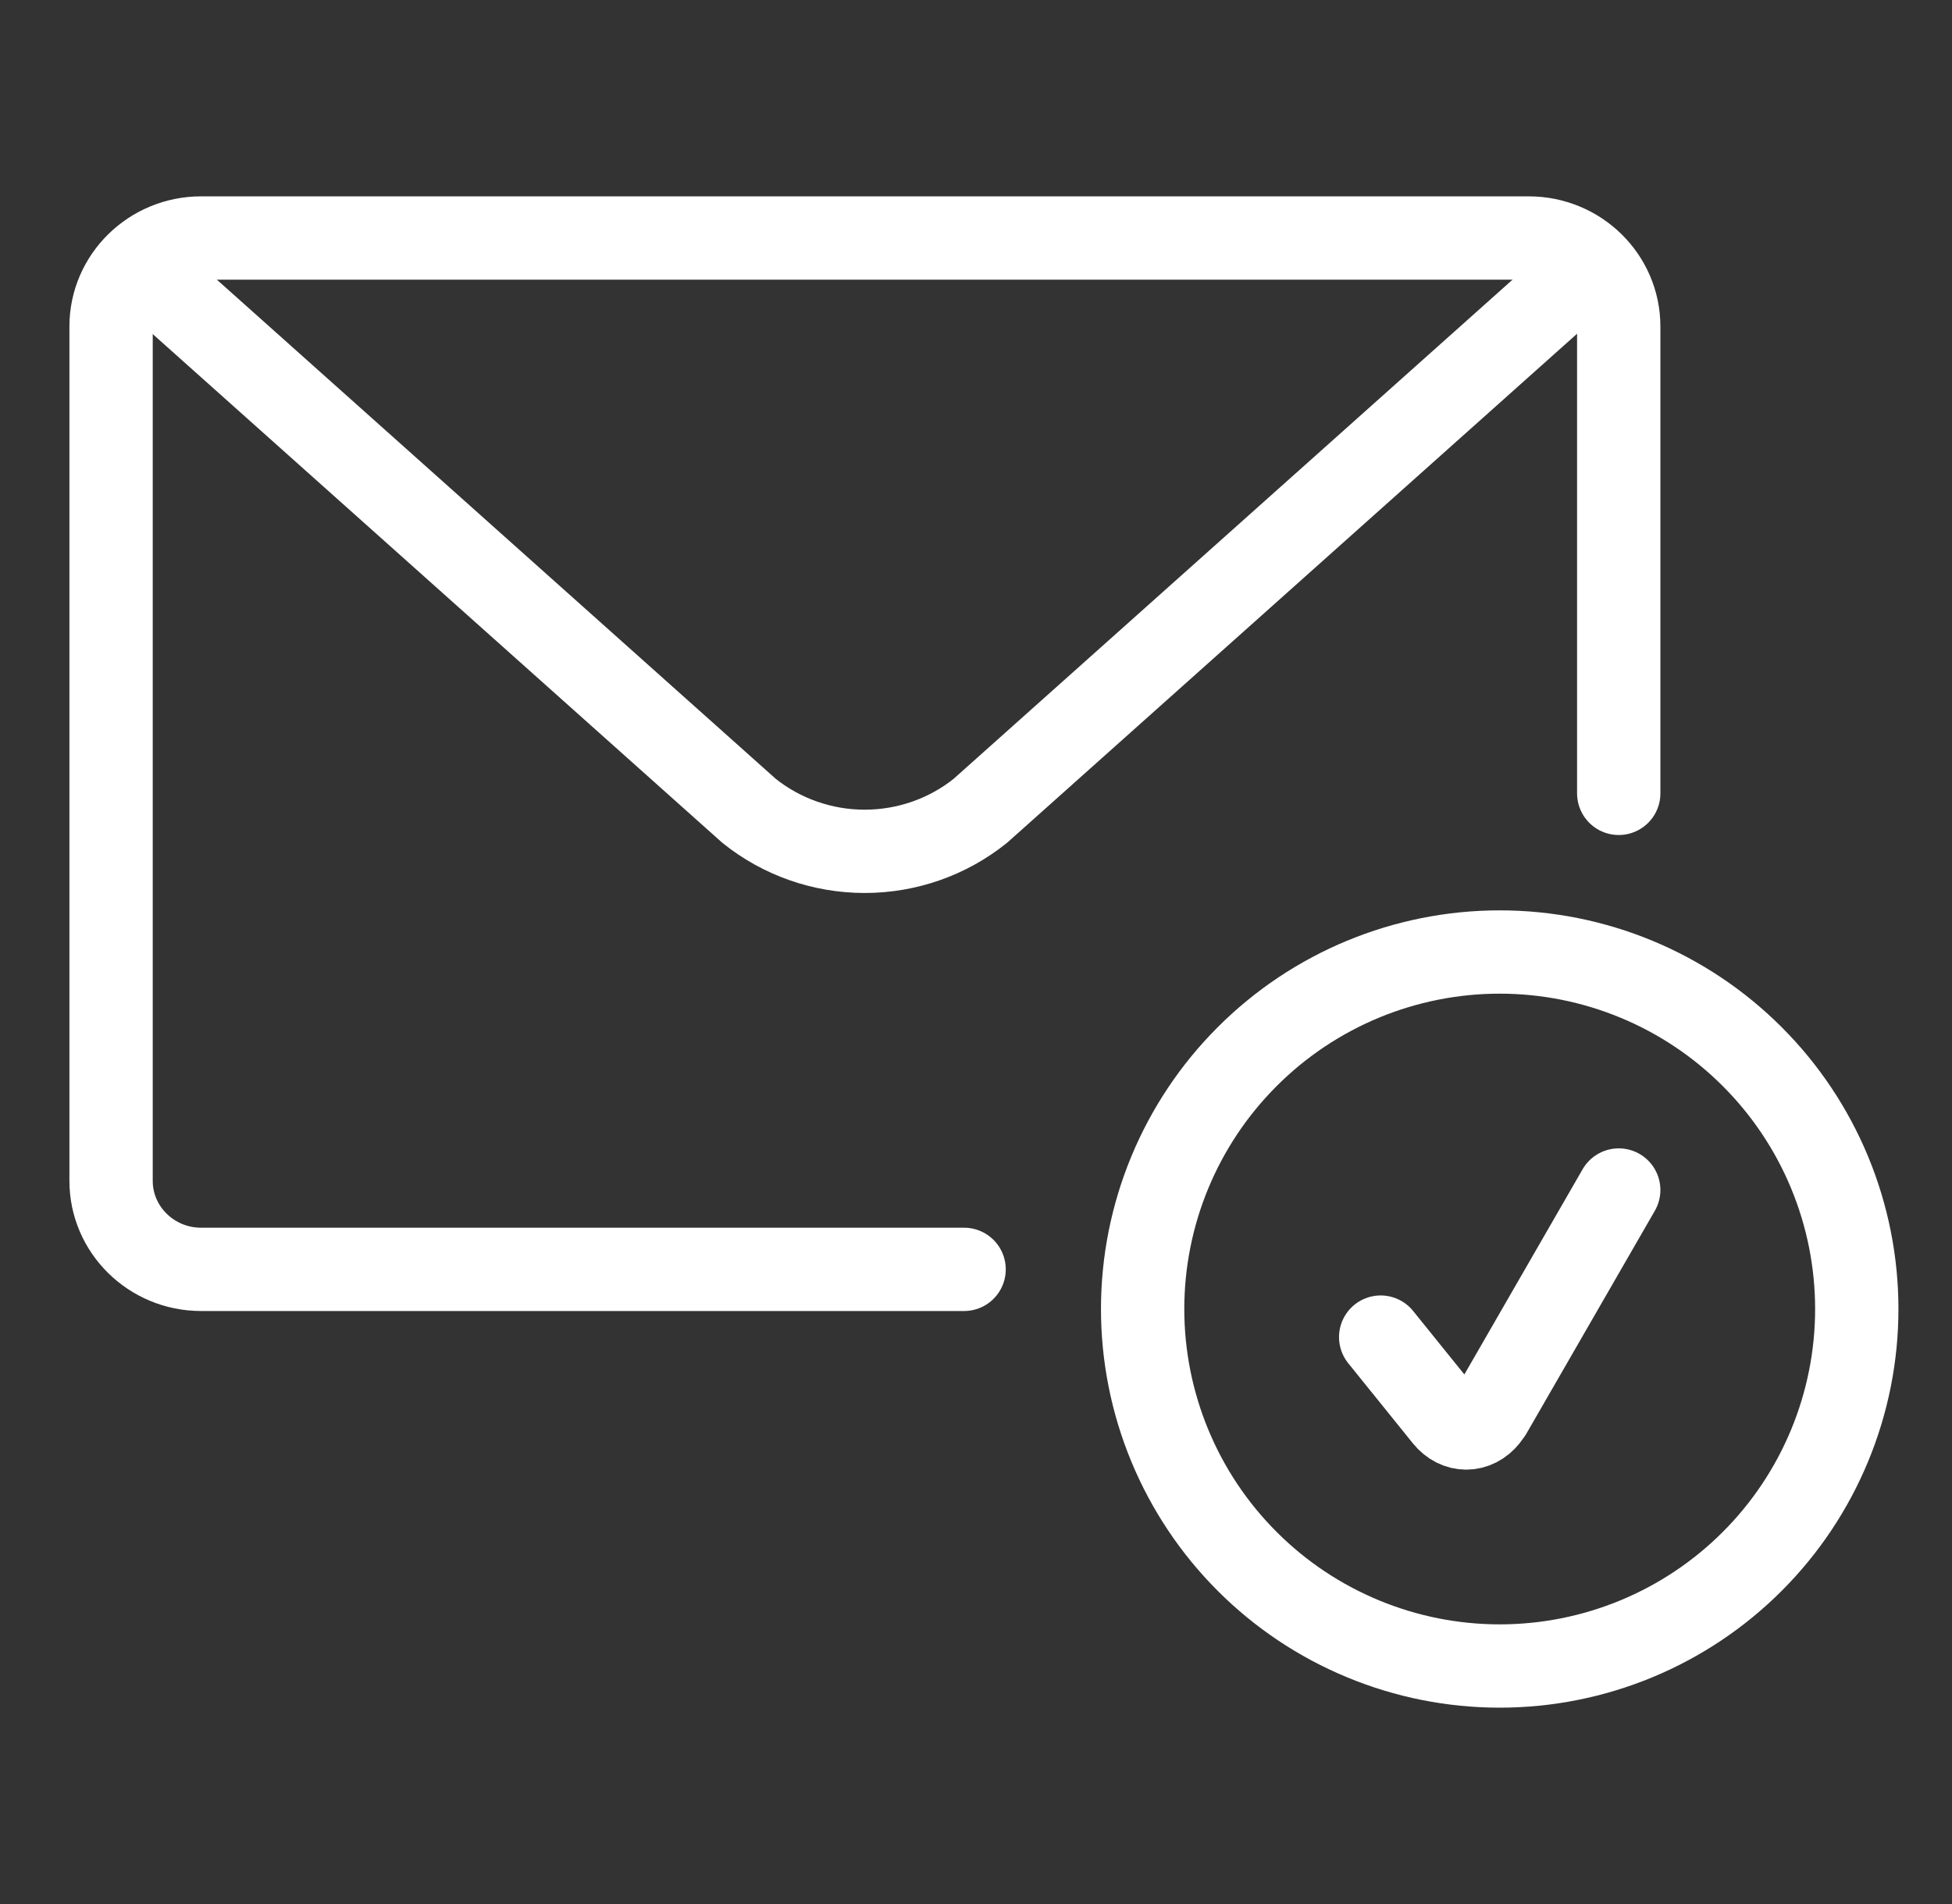
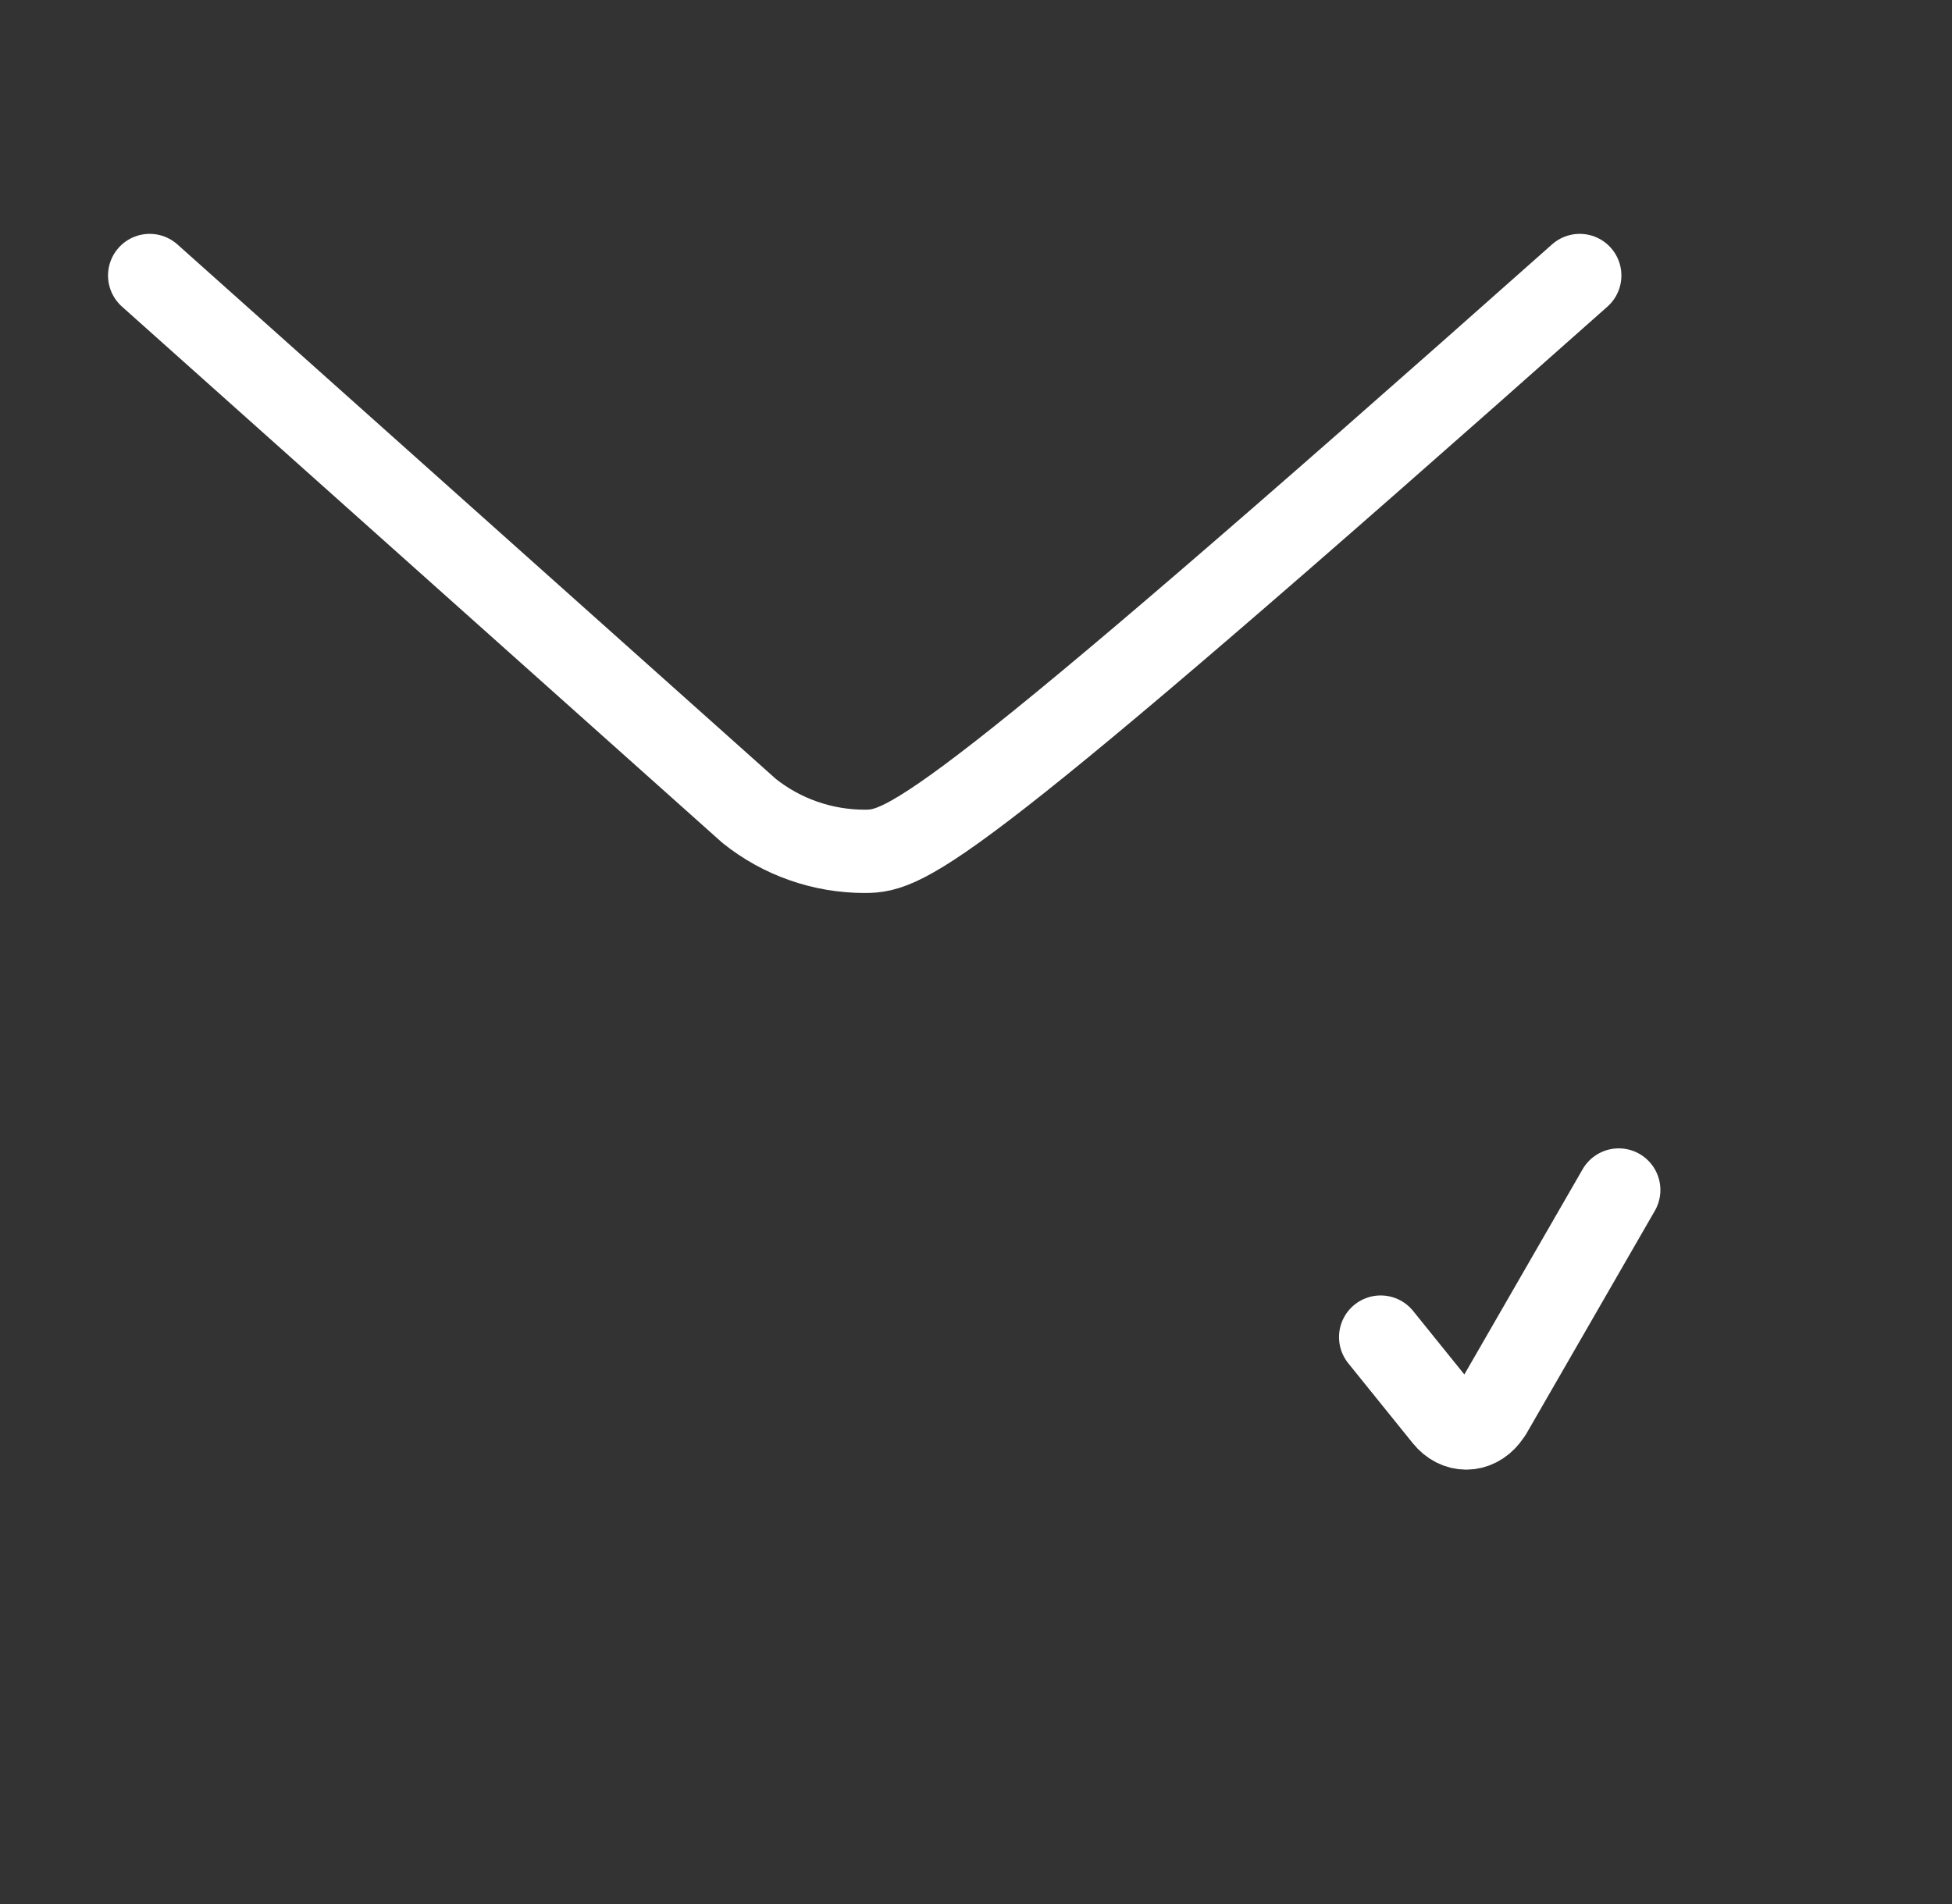
<svg xmlns="http://www.w3.org/2000/svg" width="41" height="40" viewBox="0 0 41 40" fill="none">
  <rect x="0" y="0" width="41" height="40" fill="#333333" stroke="none" />
-   <path d="M20.25 26.667H4.223C3.181 26.667 2.333 25.833 2.333 24.808V6.859C2.333 5.833 3.181 5 4.223 5H32.11C33.153 5 34 5.833 34 6.859V16.667" stroke="white" stroke-width="1.75" stroke-linecap="round" stroke-linejoin="round" />
-   <path d="M33.181 5.788L20.592 17.033C19.906 17.584 19.048 17.885 18.162 17.885C17.276 17.885 16.418 17.584 15.732 17.033L3.144 5.788" stroke="white" stroke-width="1.75" stroke-linecap="round" stroke-linejoin="round" />
-   <path d="M24 27.5C24 28.485 24.194 29.46 24.571 30.37C24.948 31.28 25.5 32.107 26.197 32.803C26.893 33.5 27.72 34.052 28.63 34.429C29.54 34.806 30.515 35 31.5 35C32.485 35 33.46 34.806 34.37 34.429C35.28 34.052 36.107 33.5 36.803 32.803C37.5 32.107 38.052 31.28 38.429 30.37C38.806 29.46 39 28.485 39 27.5C39 25.511 38.21 23.603 36.803 22.197C35.397 20.79 33.489 20 31.5 20C29.511 20 27.603 20.79 26.197 22.197C24.79 23.603 24 25.511 24 27.5Z" stroke="white" stroke-width="1.75" stroke-linecap="round" stroke-linejoin="round" />
+   <path d="M33.181 5.788C19.906 17.584 19.048 17.885 18.162 17.885C17.276 17.885 16.418 17.584 15.732 17.033L3.144 5.788" stroke="white" stroke-width="1.75" stroke-linecap="round" stroke-linejoin="round" />
  <path d="M29 28.09L30.356 29.771C30.602 30.076 30.992 30.076 31.237 29.771C31.263 29.74 31.28 29.708 31.305 29.677L34 25" stroke="white" stroke-width="1.75" stroke-linecap="round" stroke-linejoin="round" />
</svg>